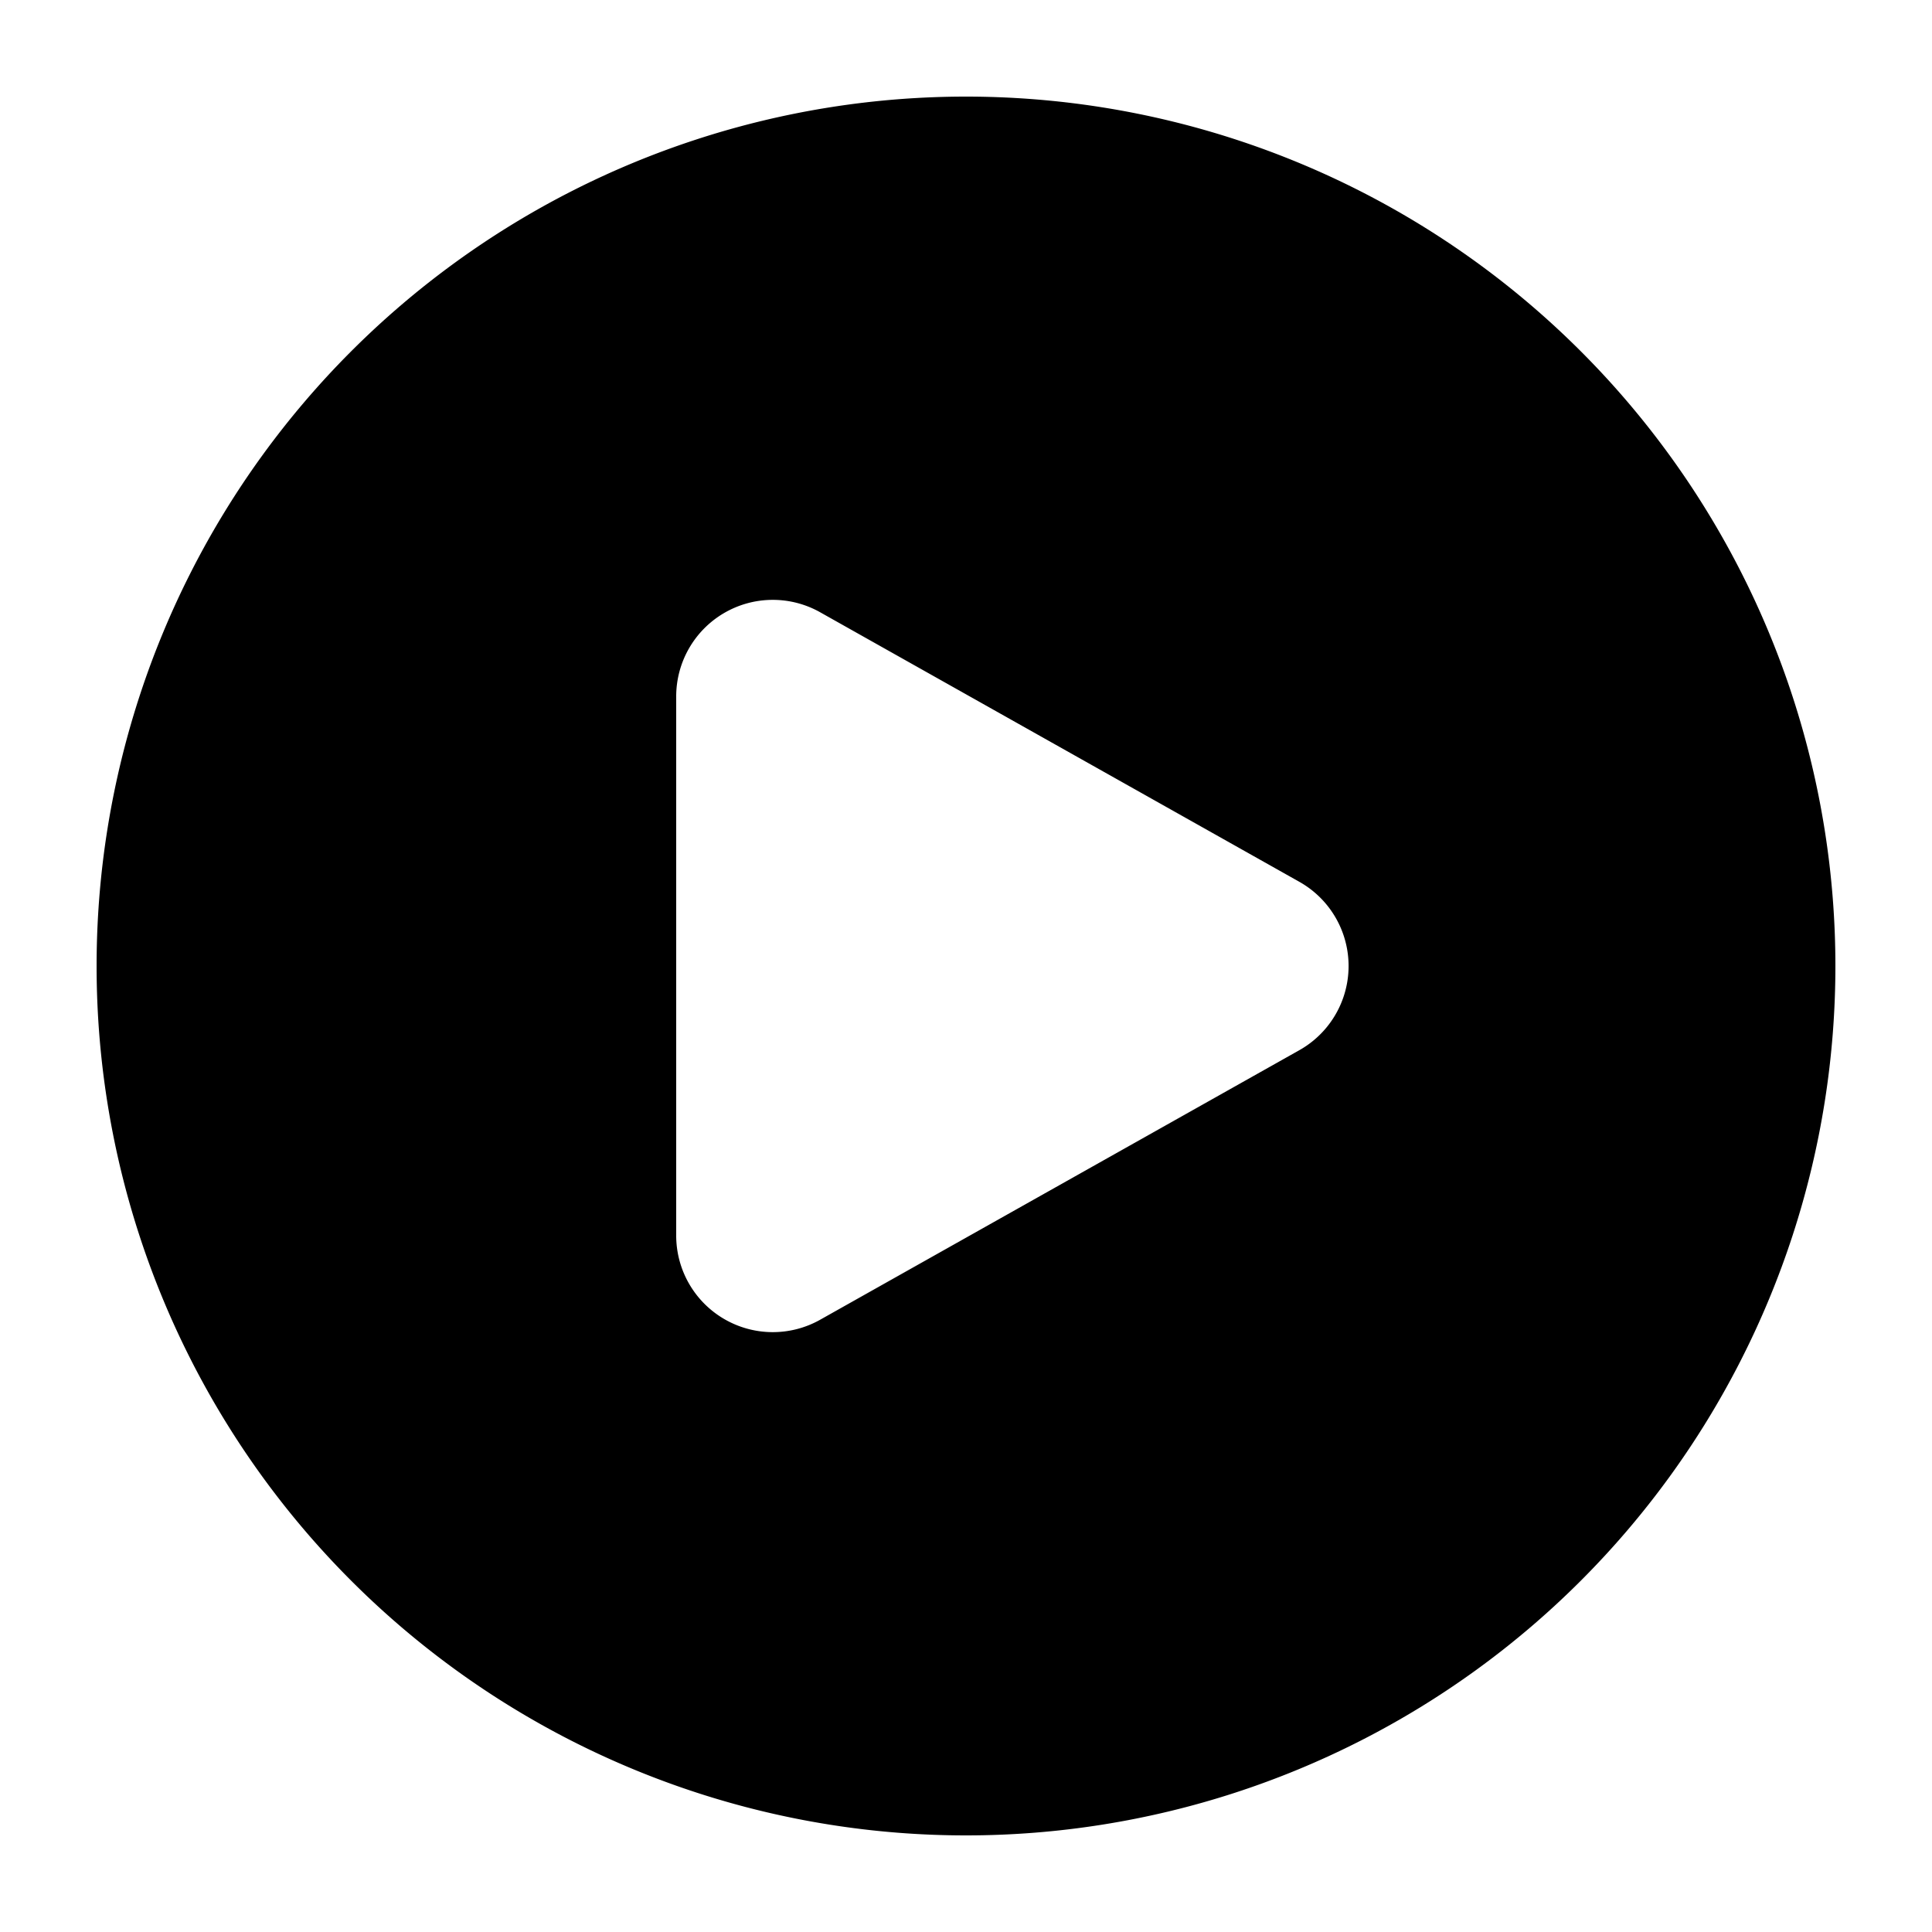
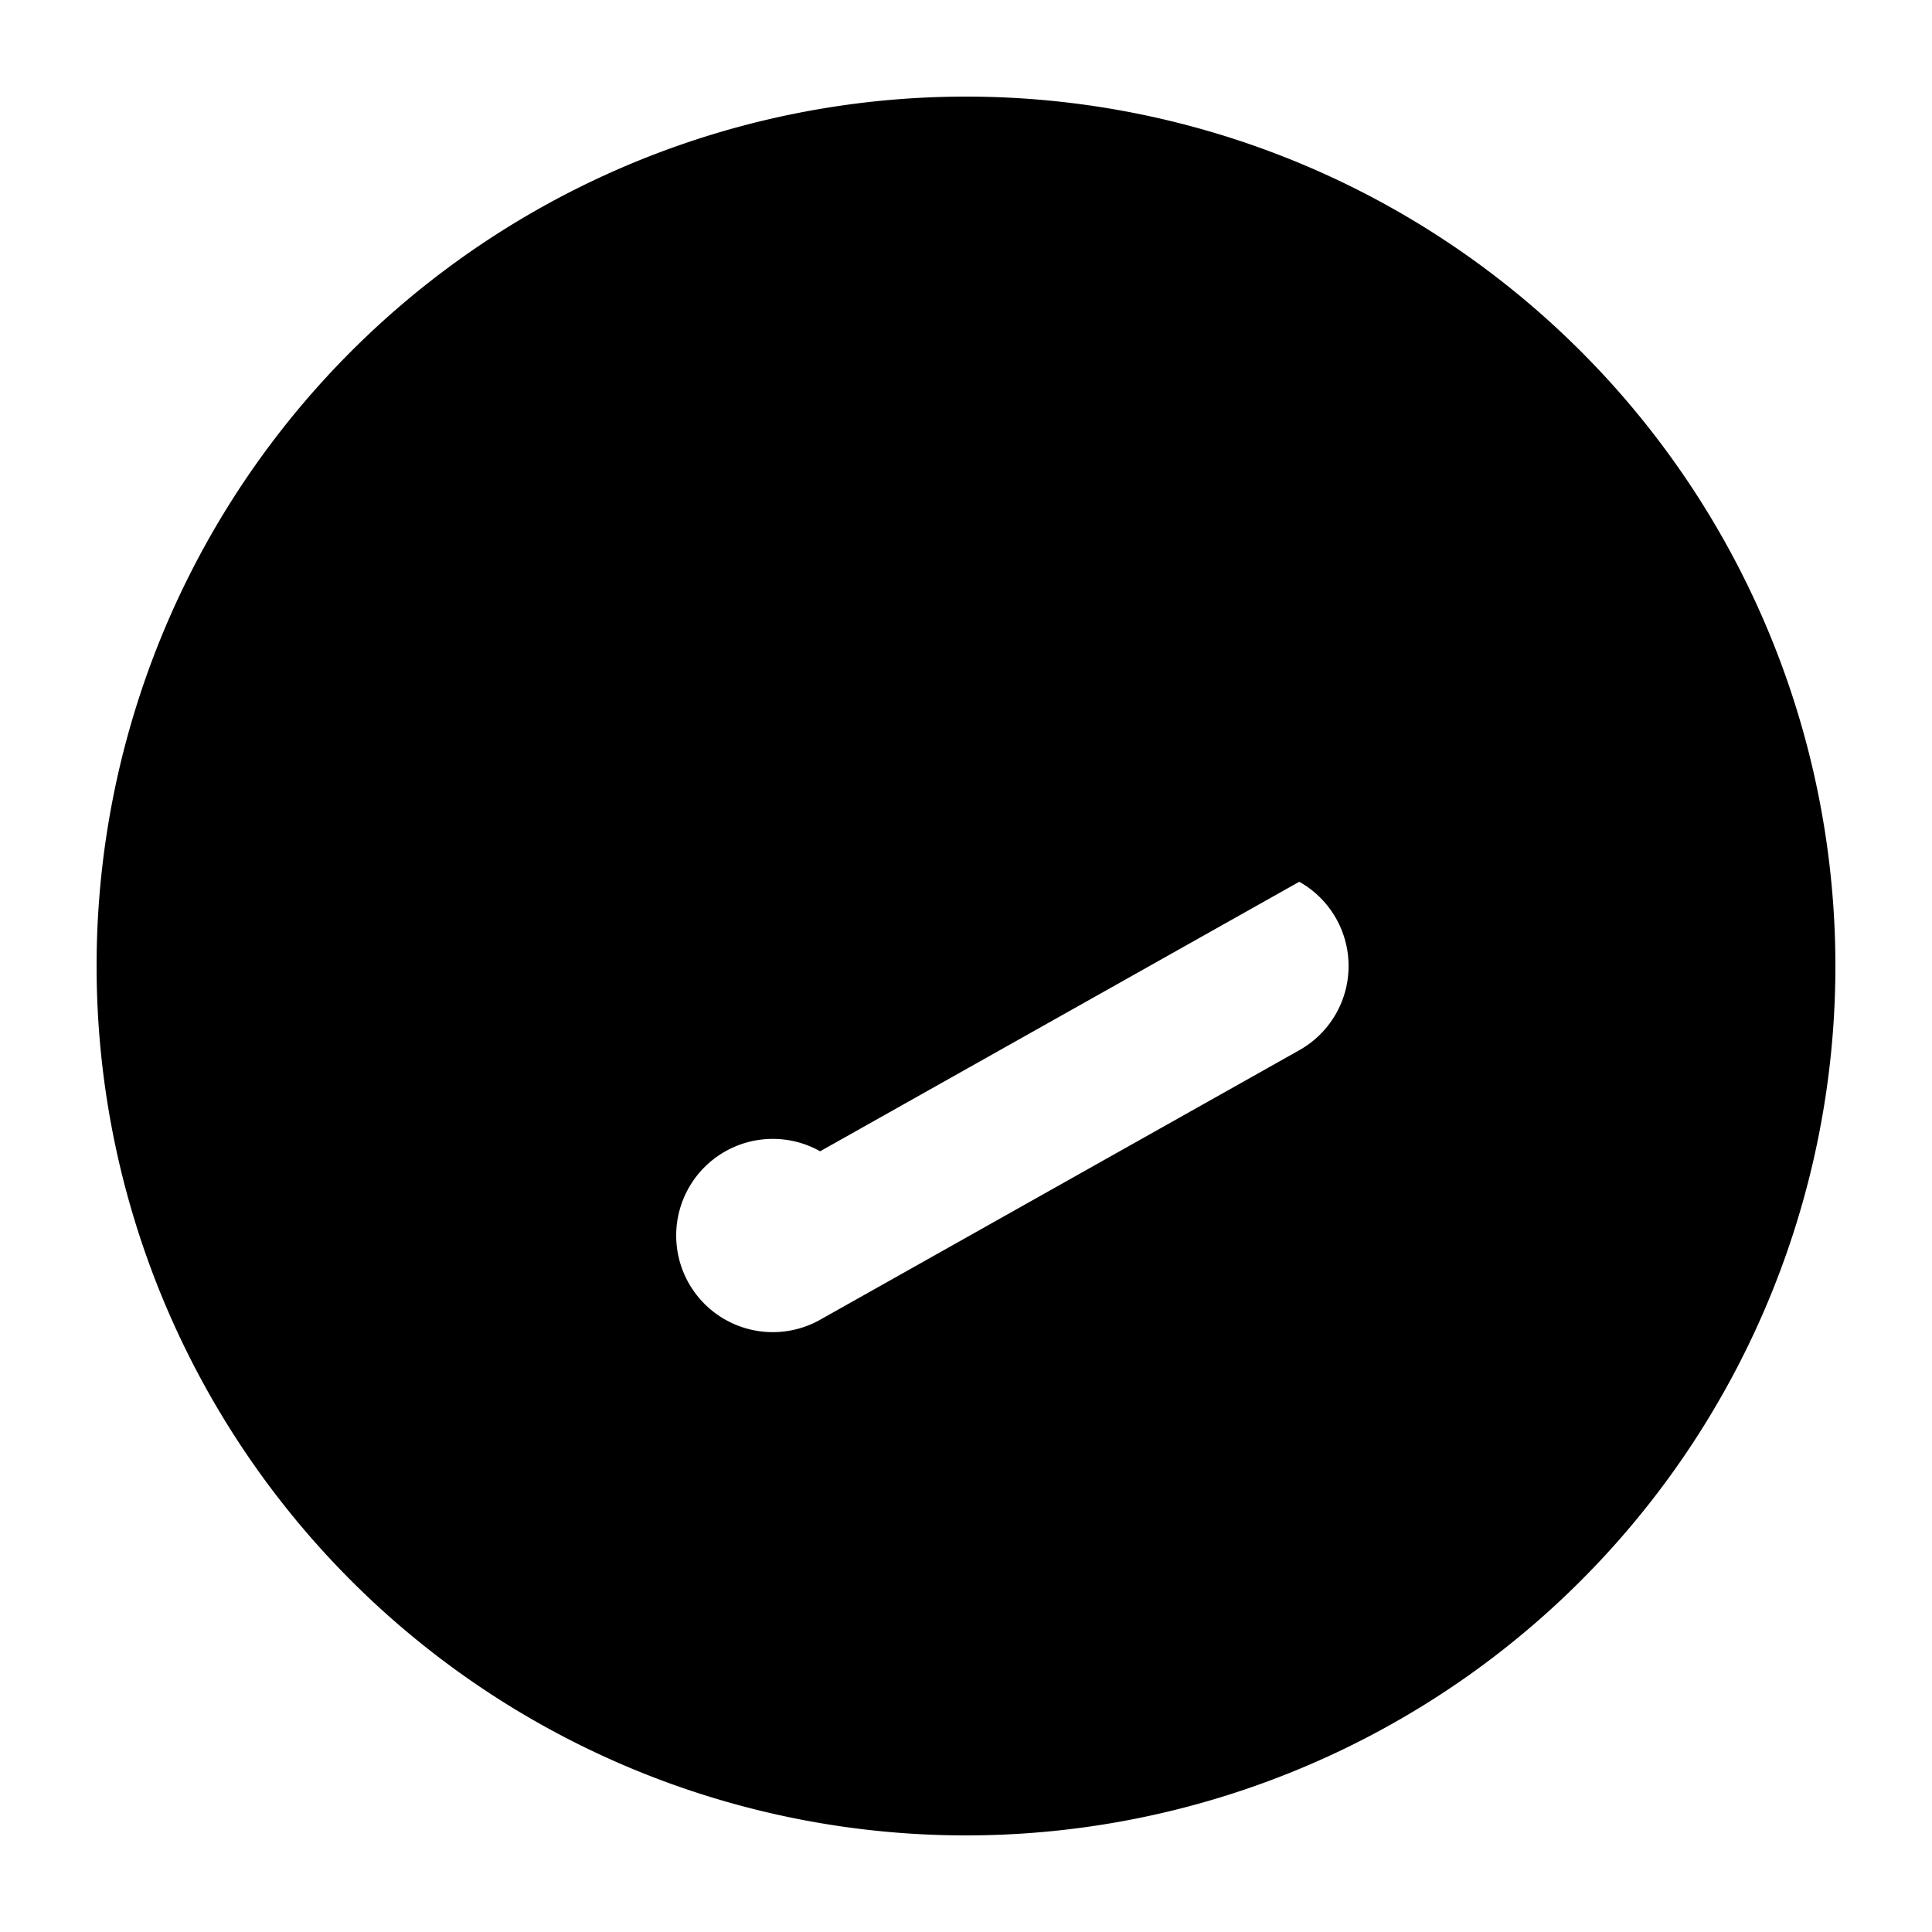
<svg xmlns="http://www.w3.org/2000/svg" viewBox="0 0 20 20">
-   <path d="M10 19a9 9 0 1 0 0-18 9 9 0 0 0 0 18m3.45-9.872a1 1 0 0 1 0 1.744l-4.96 2.79A1 1 0 0 1 7 12.79V7.21a1 1 0 0 1 1.49-.872z" clip-rule="evenodd" />
+   <path d="M10 19a9 9 0 1 0 0-18 9 9 0 0 0 0 18m3.45-9.872a1 1 0 0 1 0 1.744l-4.96 2.79A1 1 0 0 1 7 12.79a1 1 0 0 1 1.49-.872z" clip-rule="evenodd" />
</svg>